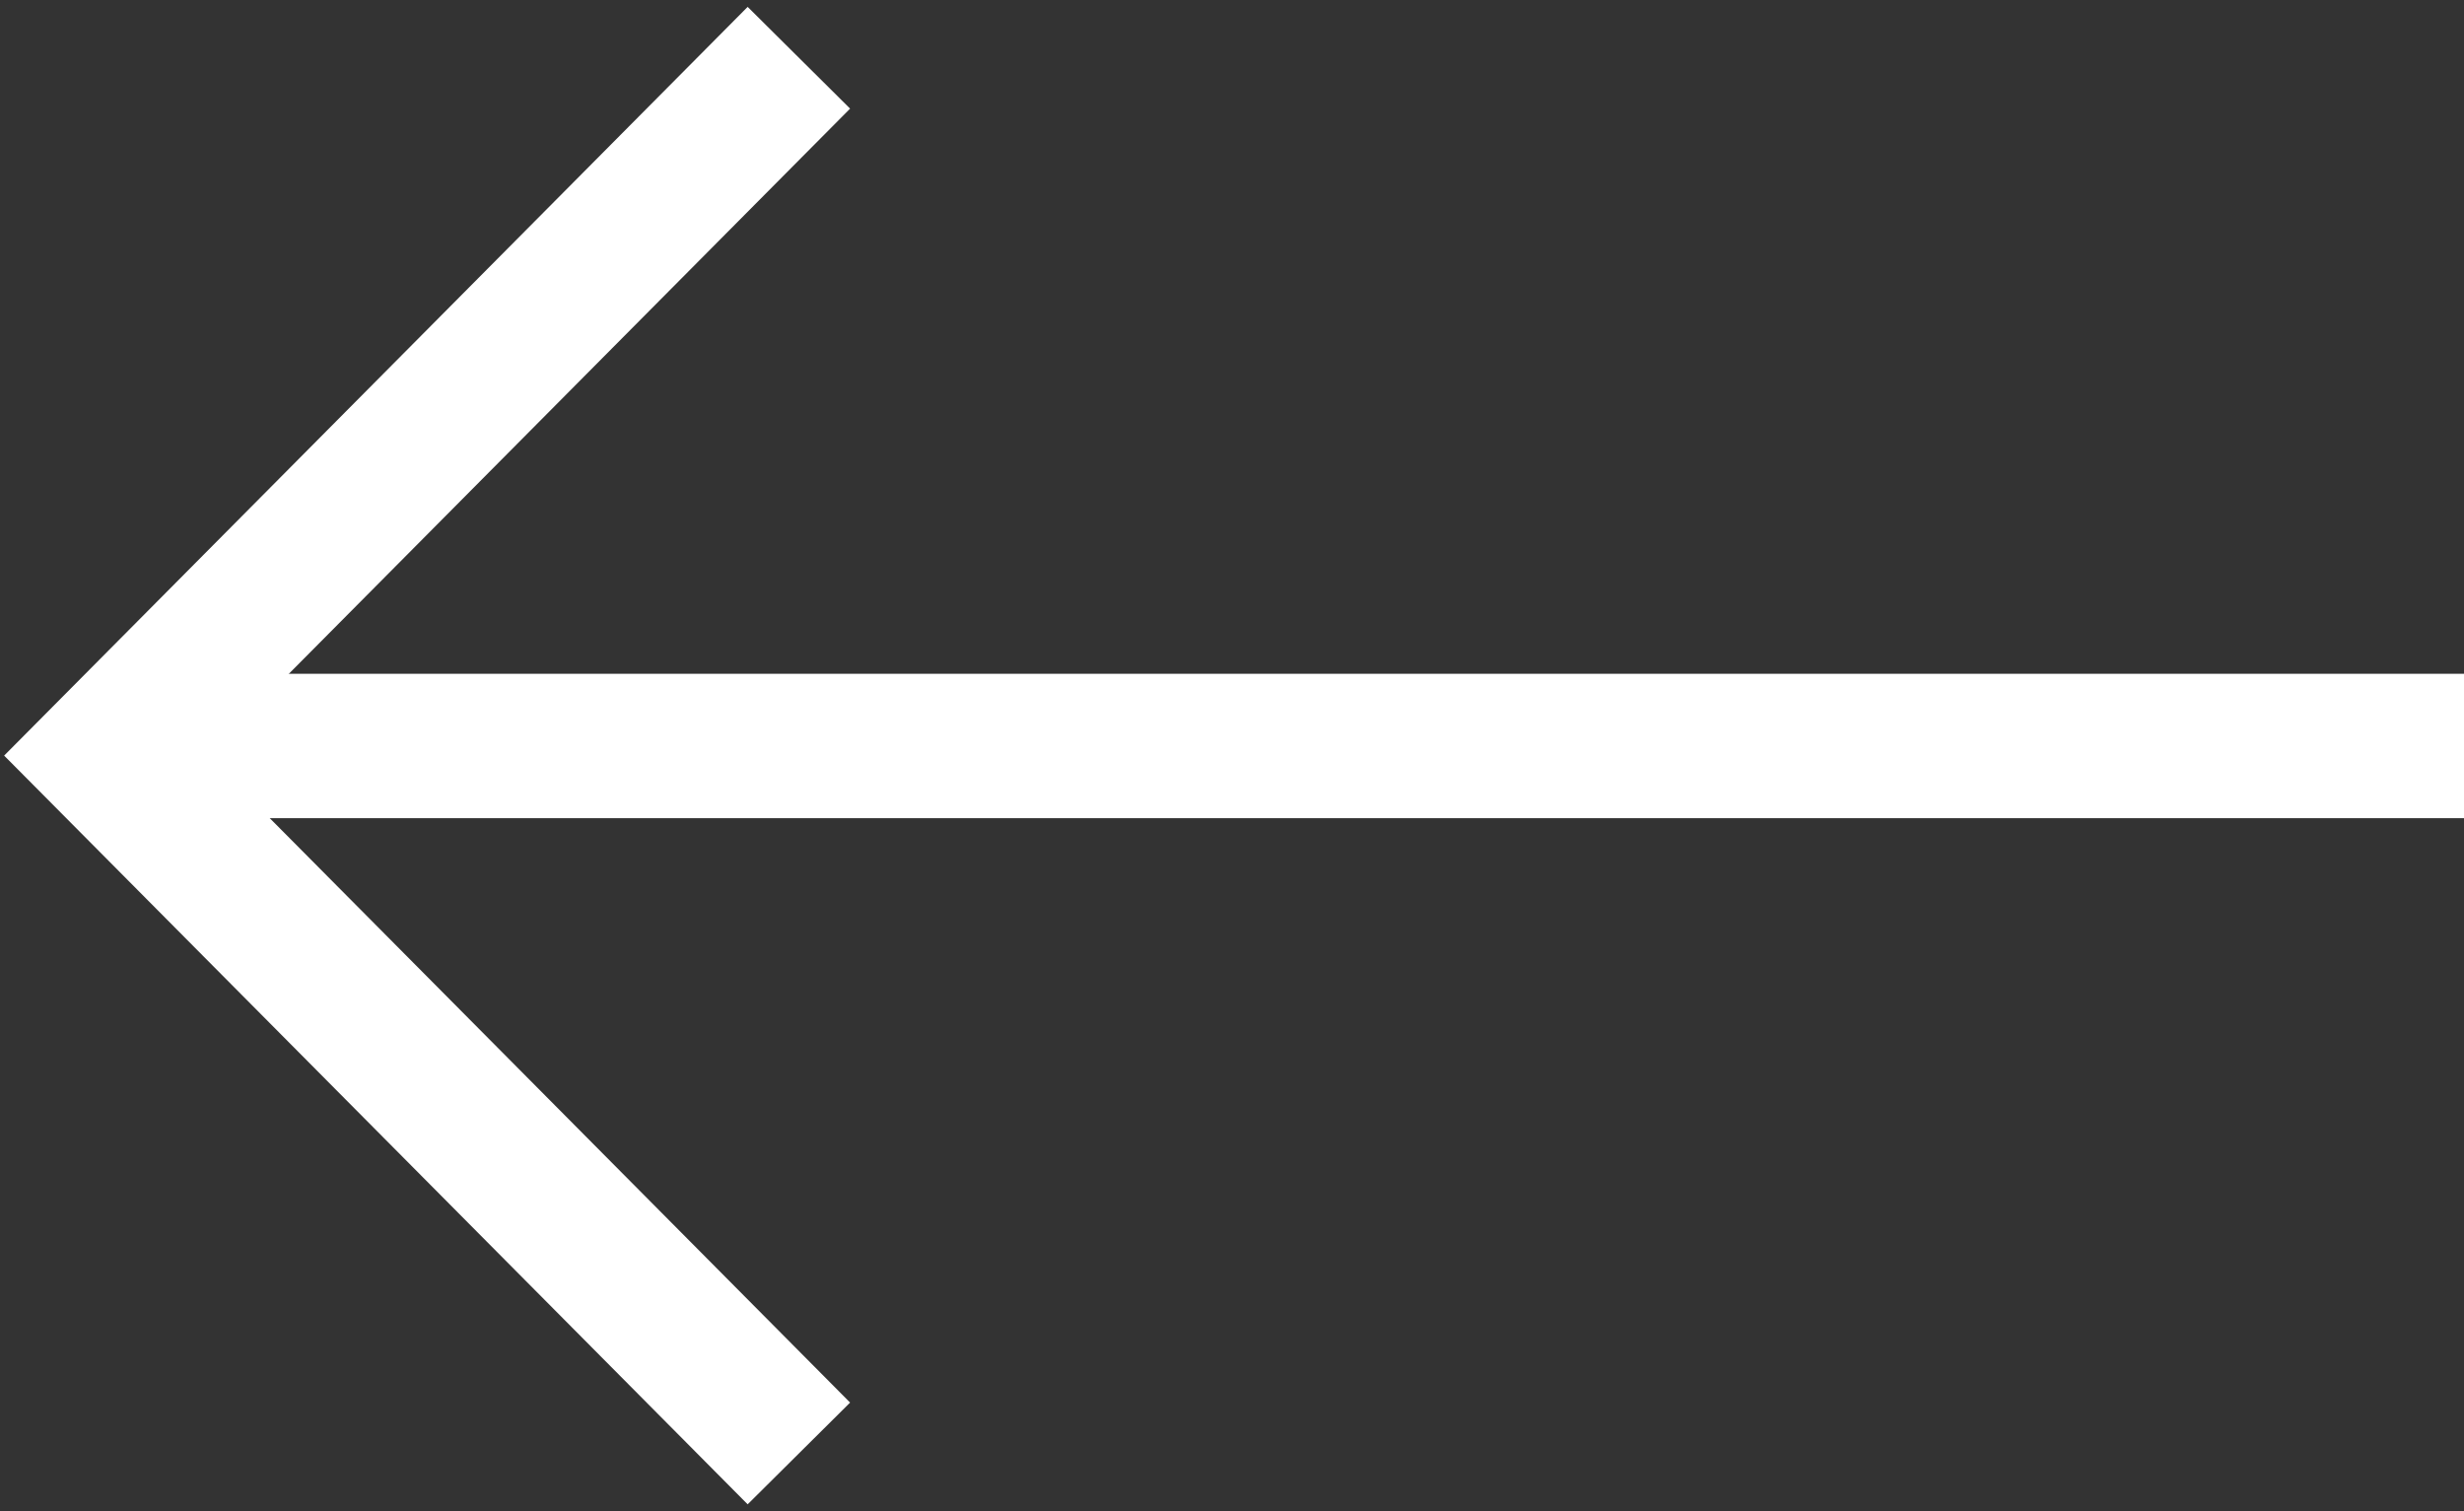
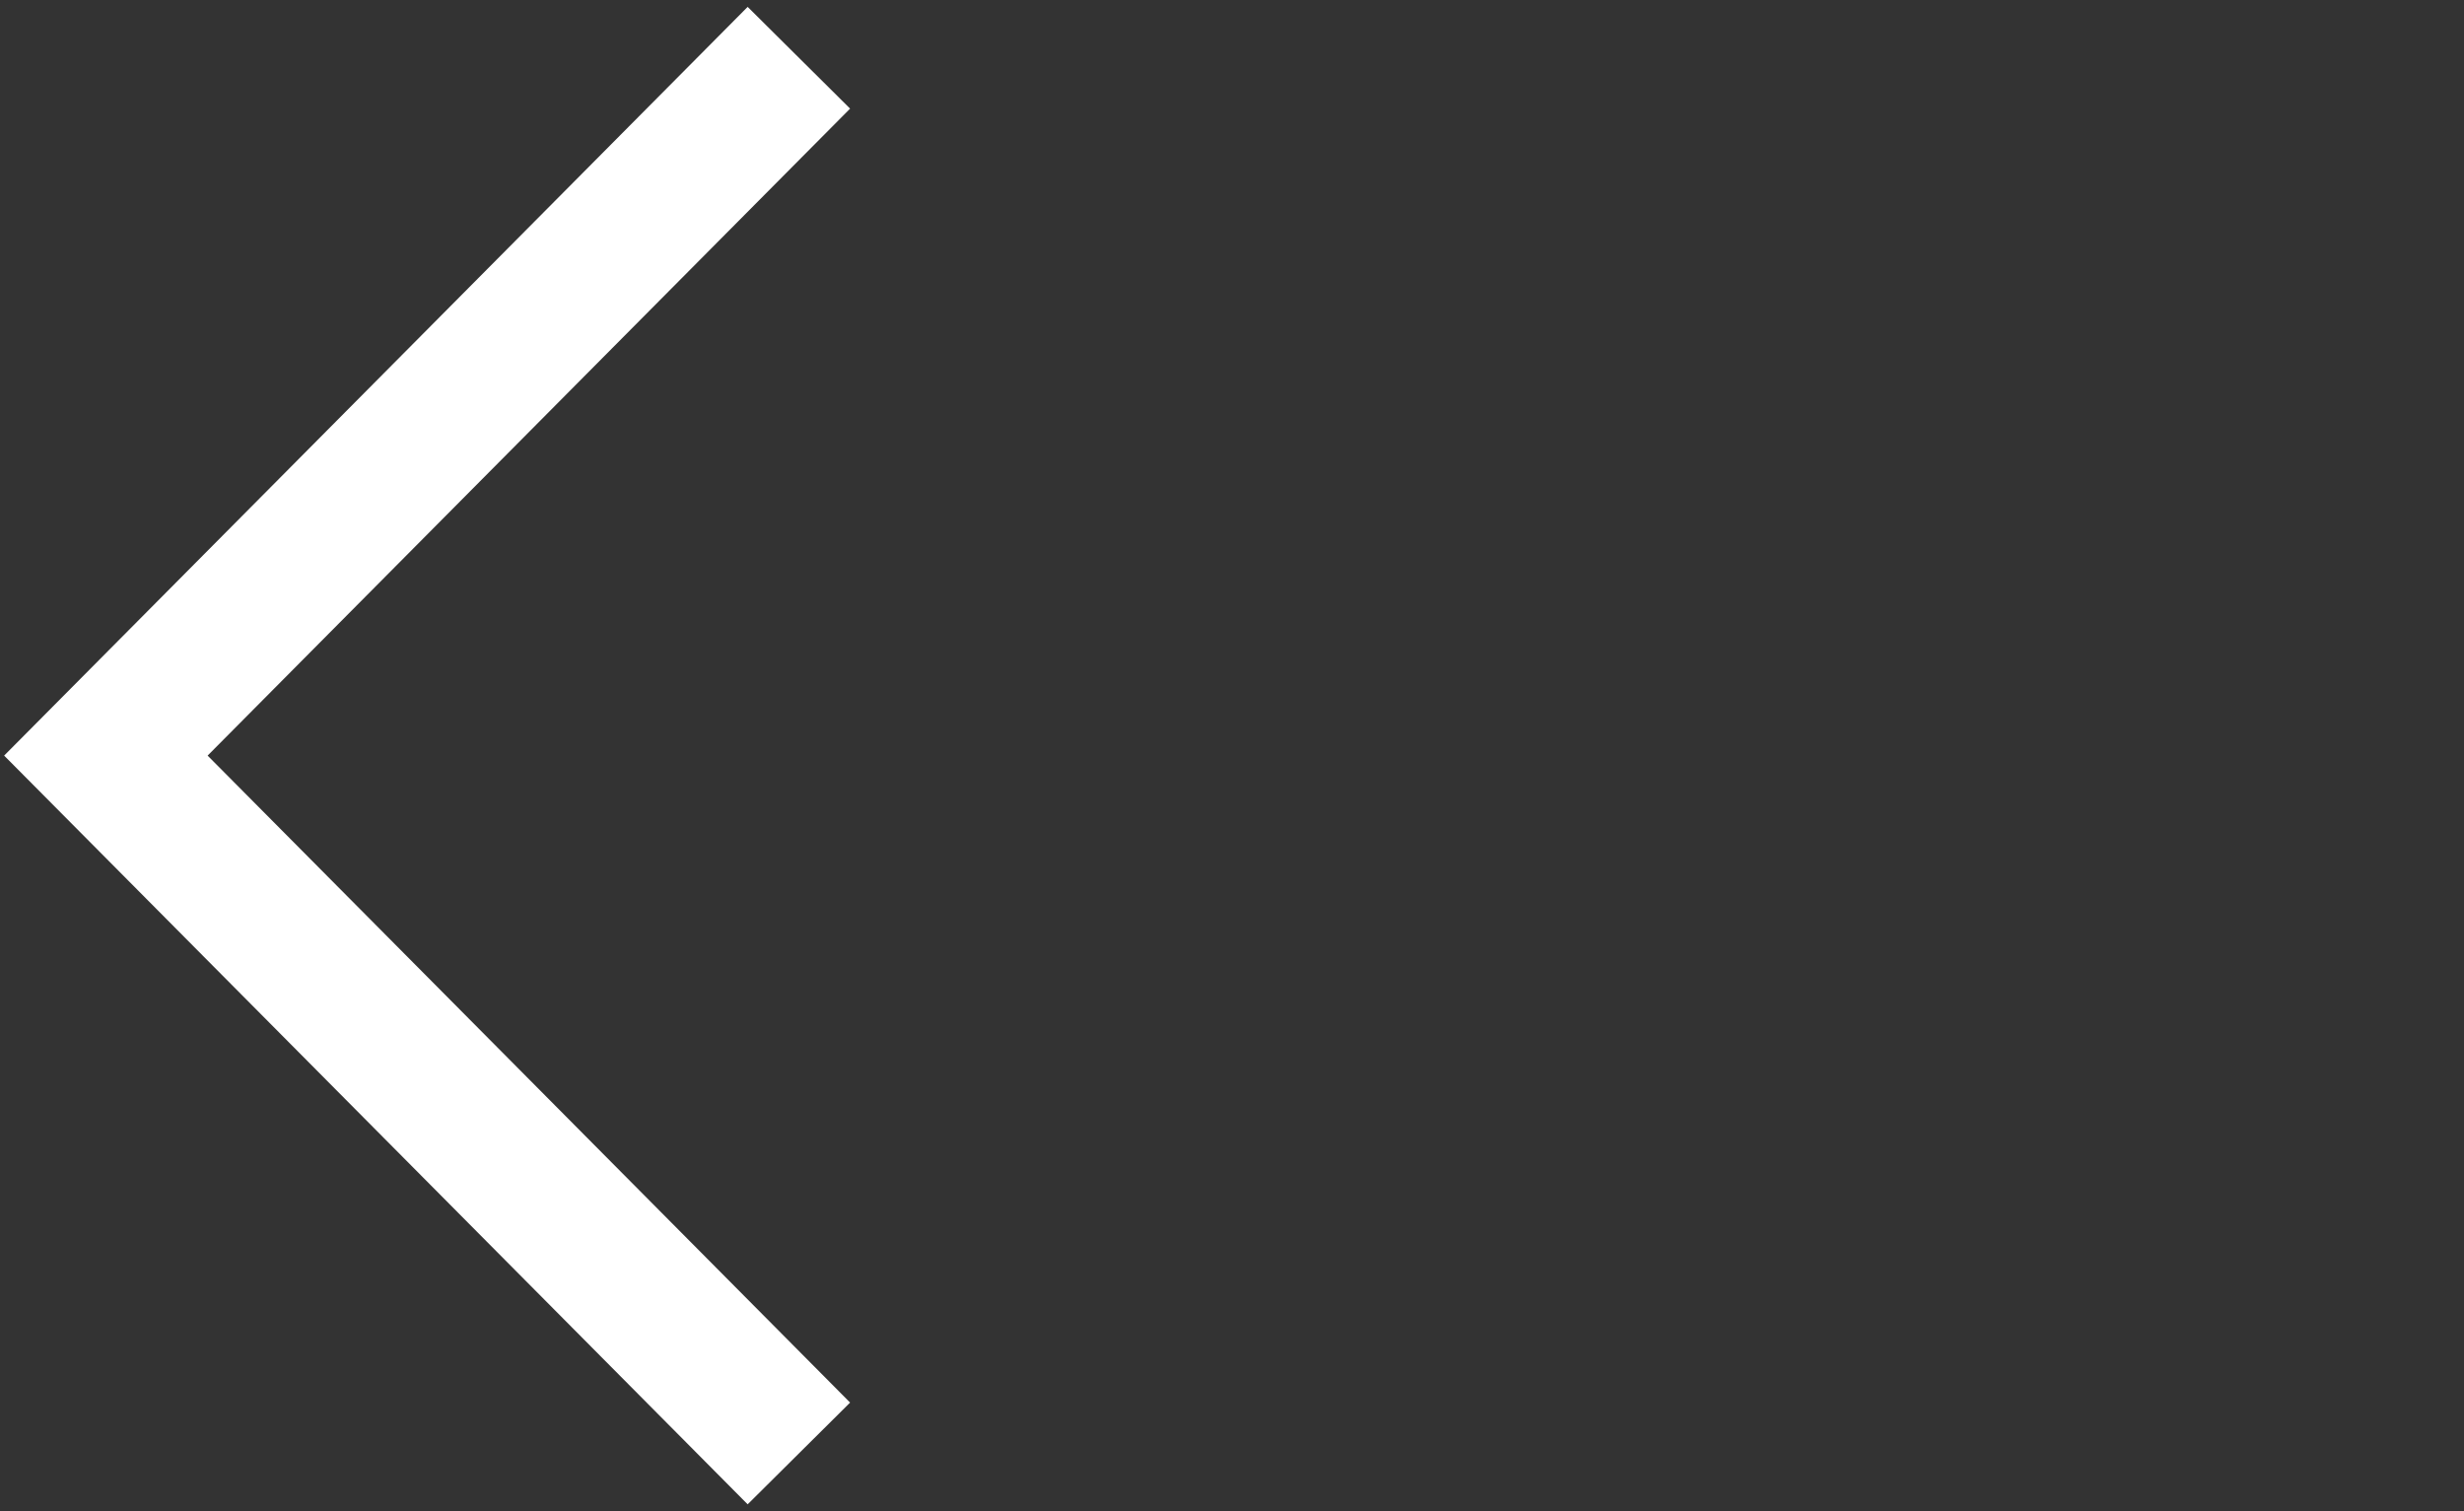
<svg xmlns="http://www.w3.org/2000/svg" width="256" height="157" viewBox="0 0 256 157" fill="none">
  <rect x="0" y="0" width="256" height="157" fill="#333333" stroke="none" />
-   <line x1="11" y1="77.5" x2="256" y2="77.5" stroke="white" stroke-width="15" />
  <path d="M83 151L11 78.5L83 6" stroke="white" stroke-width="15" />
</svg>